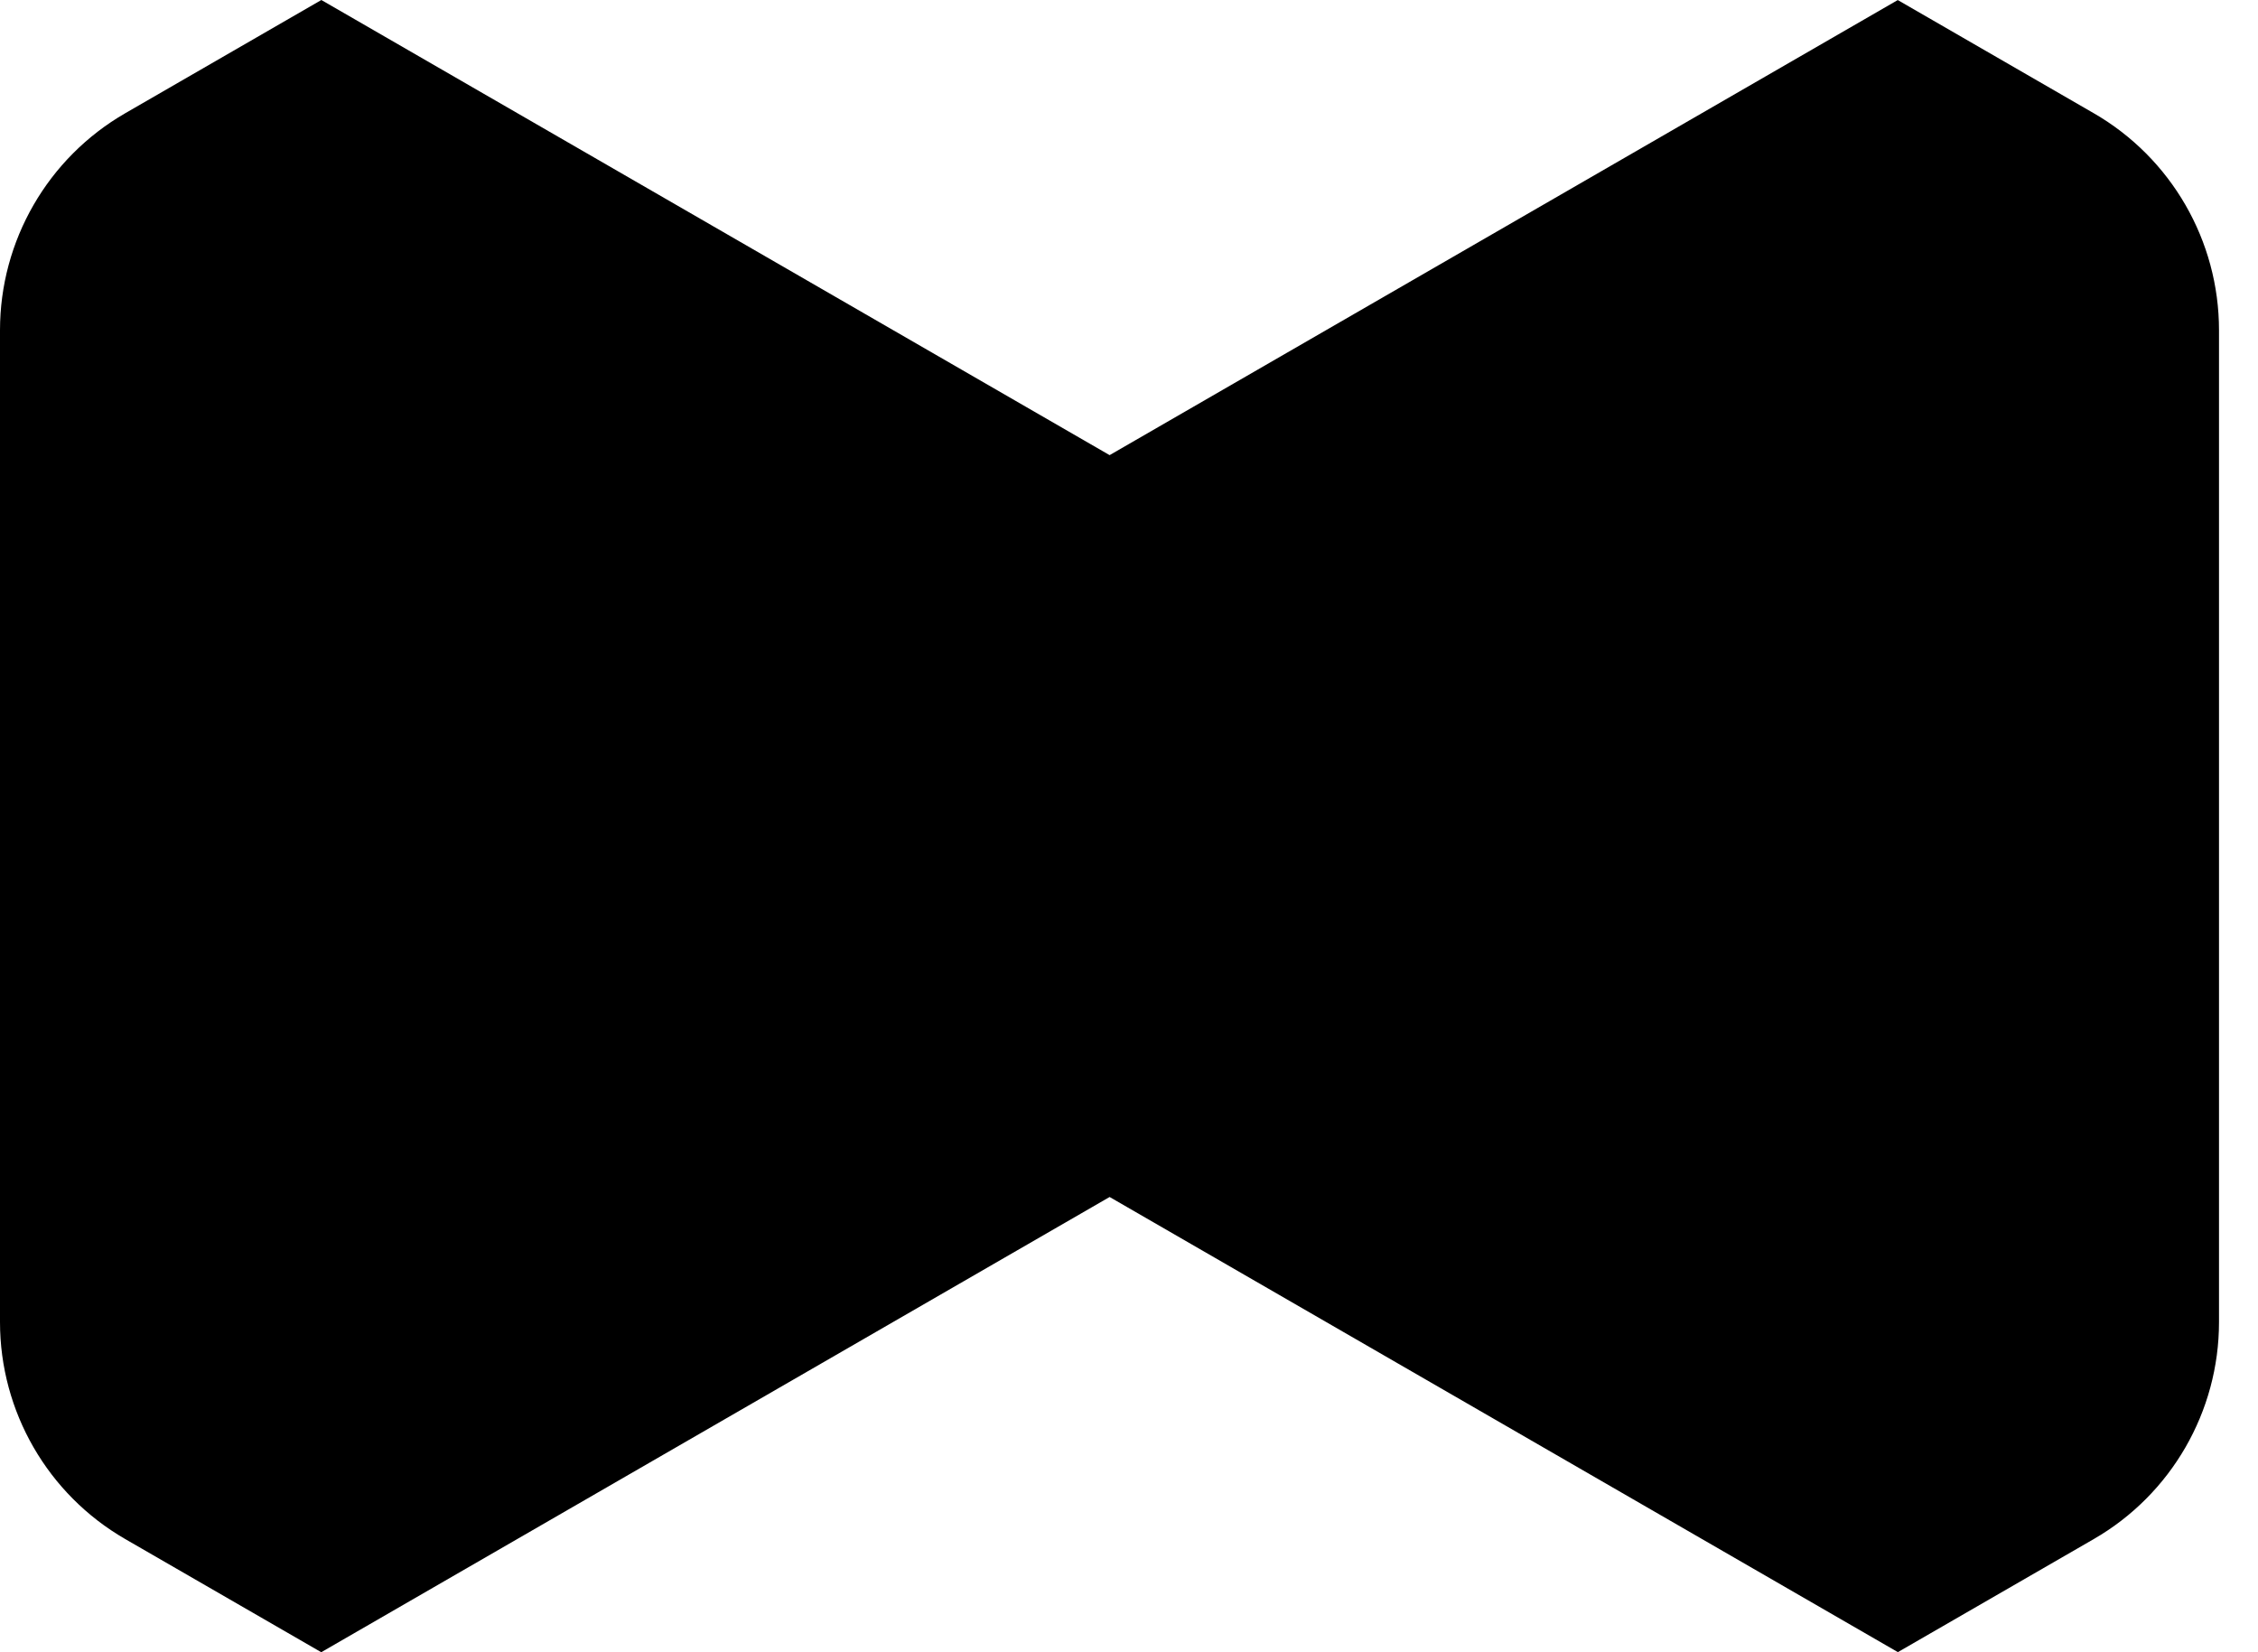
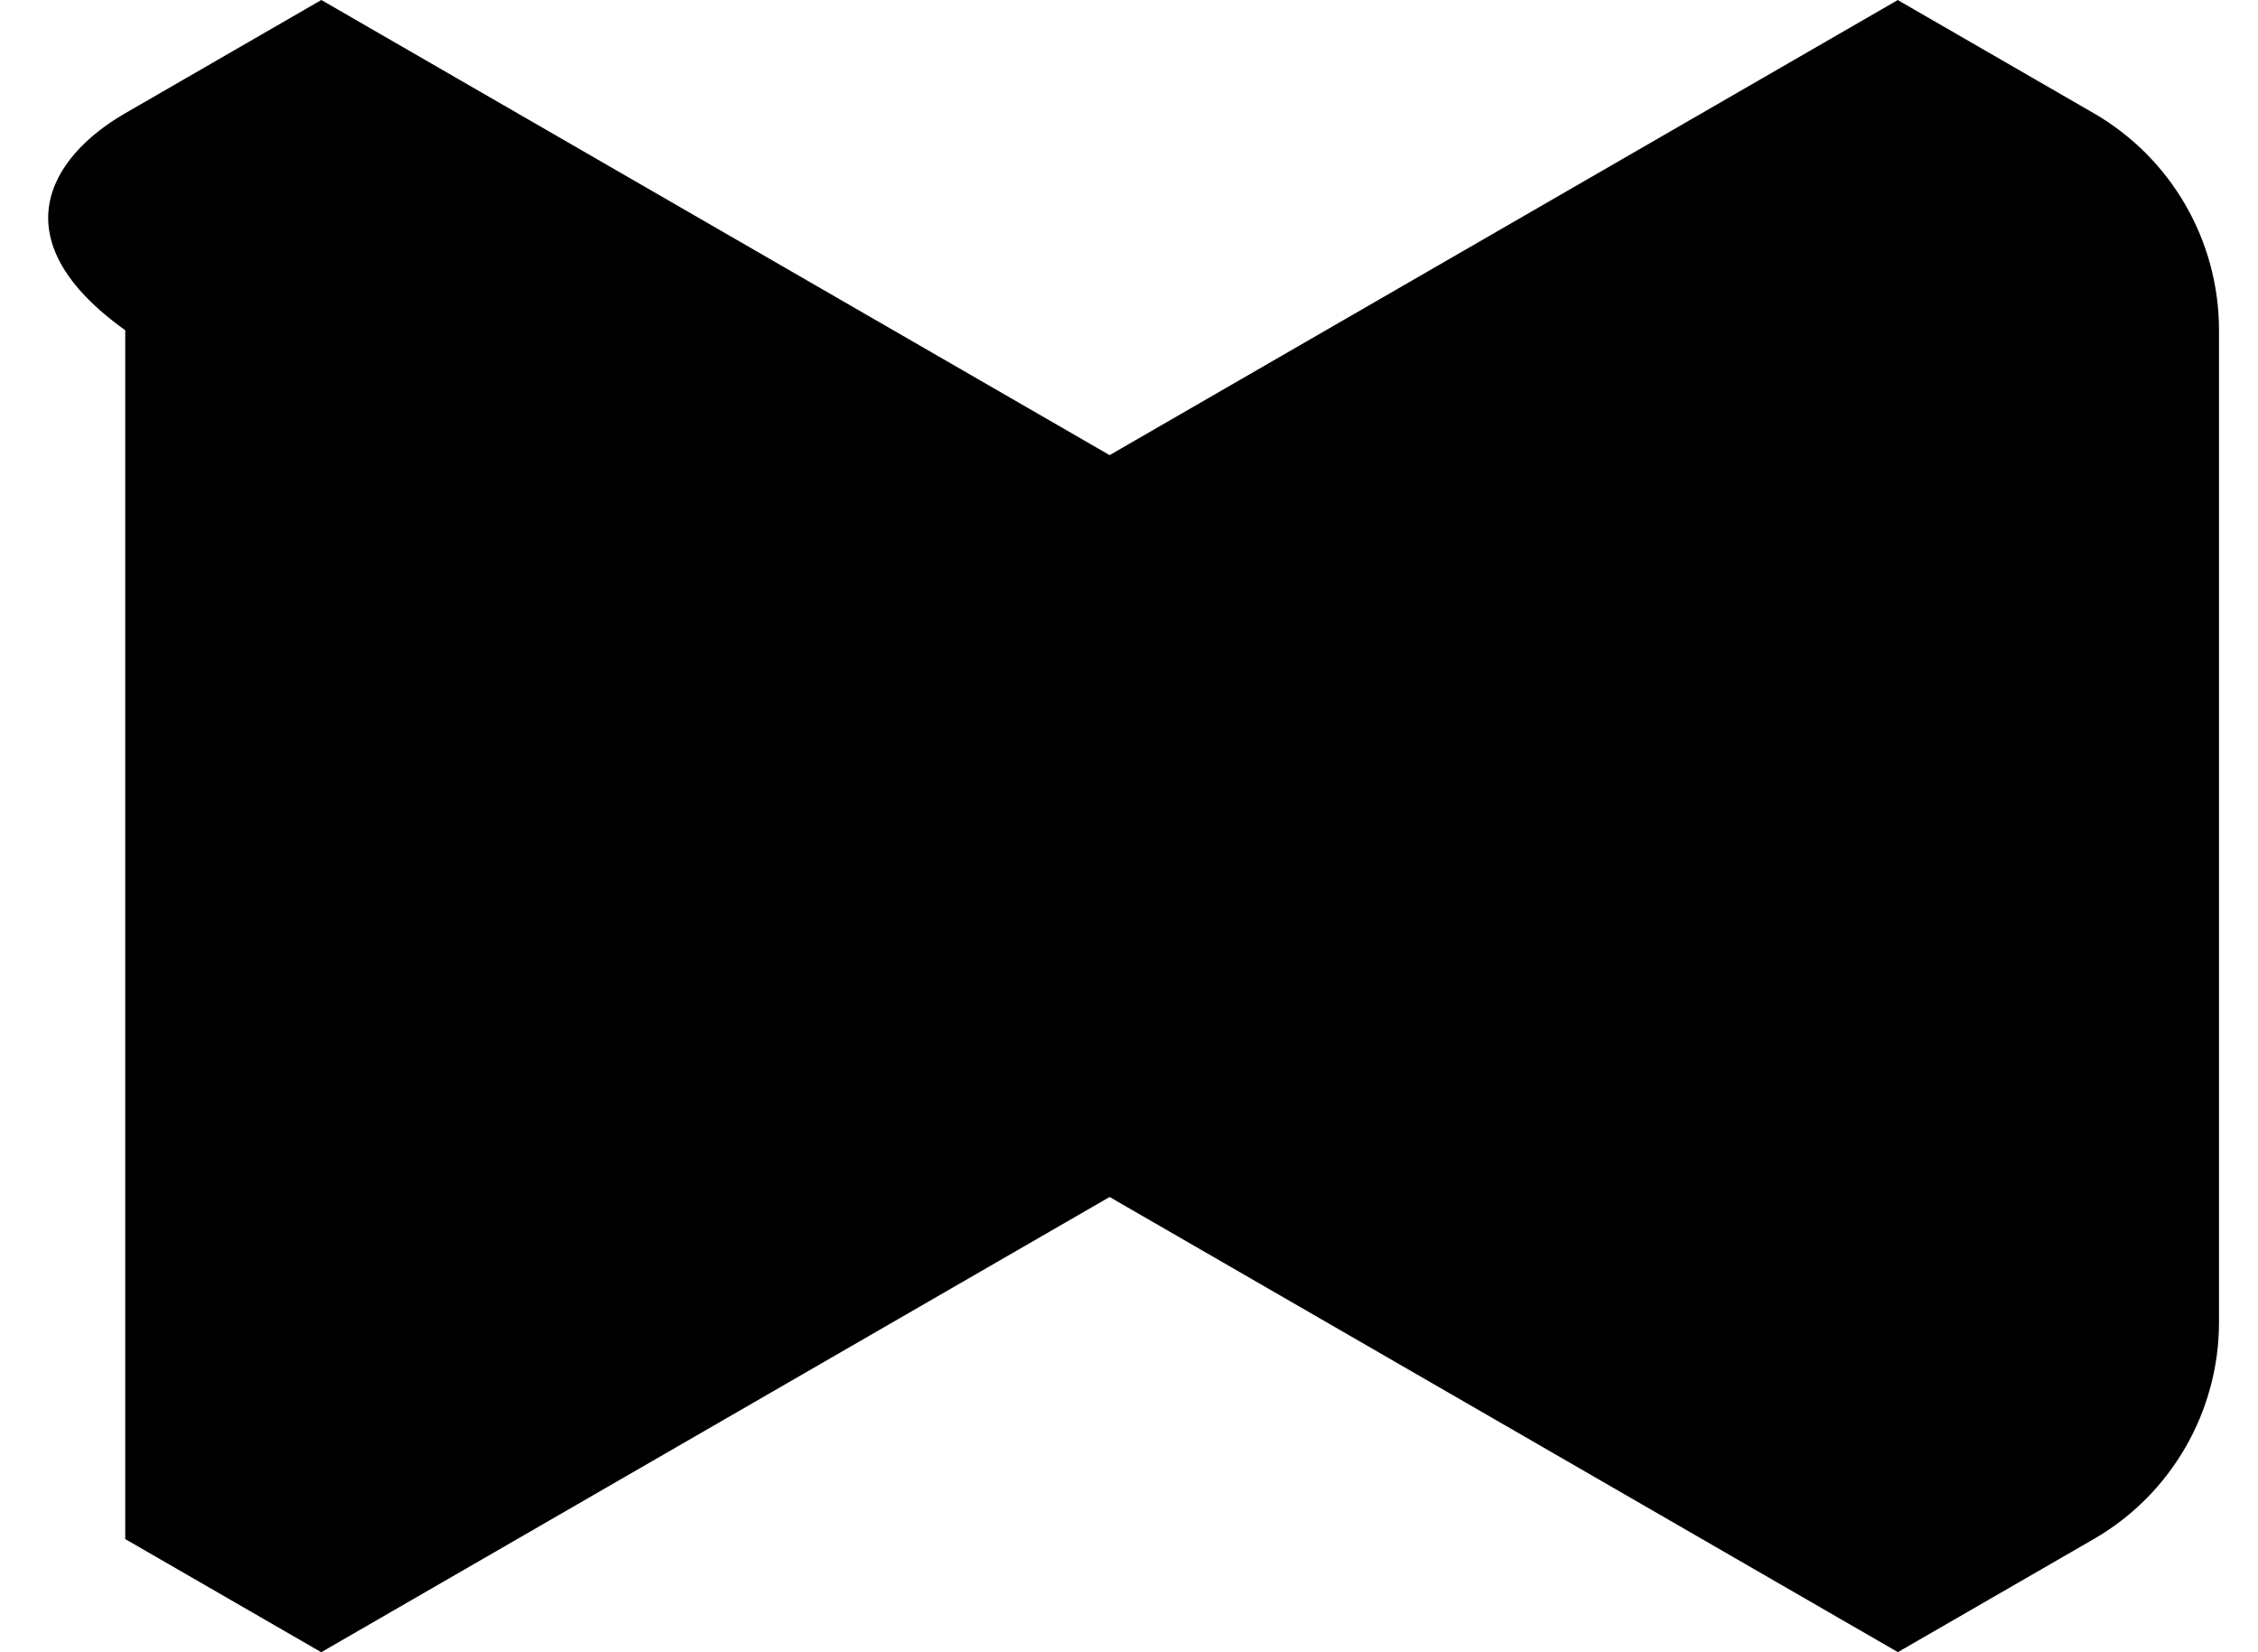
<svg xmlns="http://www.w3.org/2000/svg" fill="none" height="100%" overflow="visible" preserveAspectRatio="none" style="display: block;" viewBox="0 0 41 30" width="100%">
  <g id="Group 1">
-     <path d="M20.148 8.264L34.459 0.001L38.018 2.056C39.425 2.868 40.292 4.371 40.292 5.996V24.005C40.292 25.63 39.425 27.133 38.018 27.945L34.461 29.998L20.148 21.734L5.834 29.999V30L2.274 27.945C0.867 27.133 0 25.63 0 24.005V5.996C0 4.371 0.867 2.868 2.274 2.056L5.835 0L20.148 8.264Z" fill="black" id="Subtract" />
+     <path d="M20.148 8.264L34.459 0.001L38.018 2.056C39.425 2.868 40.292 4.371 40.292 5.996V24.005C40.292 25.63 39.425 27.133 38.018 27.945L34.461 29.998L20.148 21.734L5.834 29.999V30L2.274 27.945V5.996C0 4.371 0.867 2.868 2.274 2.056L5.835 0L20.148 8.264Z" fill="black" id="Subtract" />
  </g>
</svg>